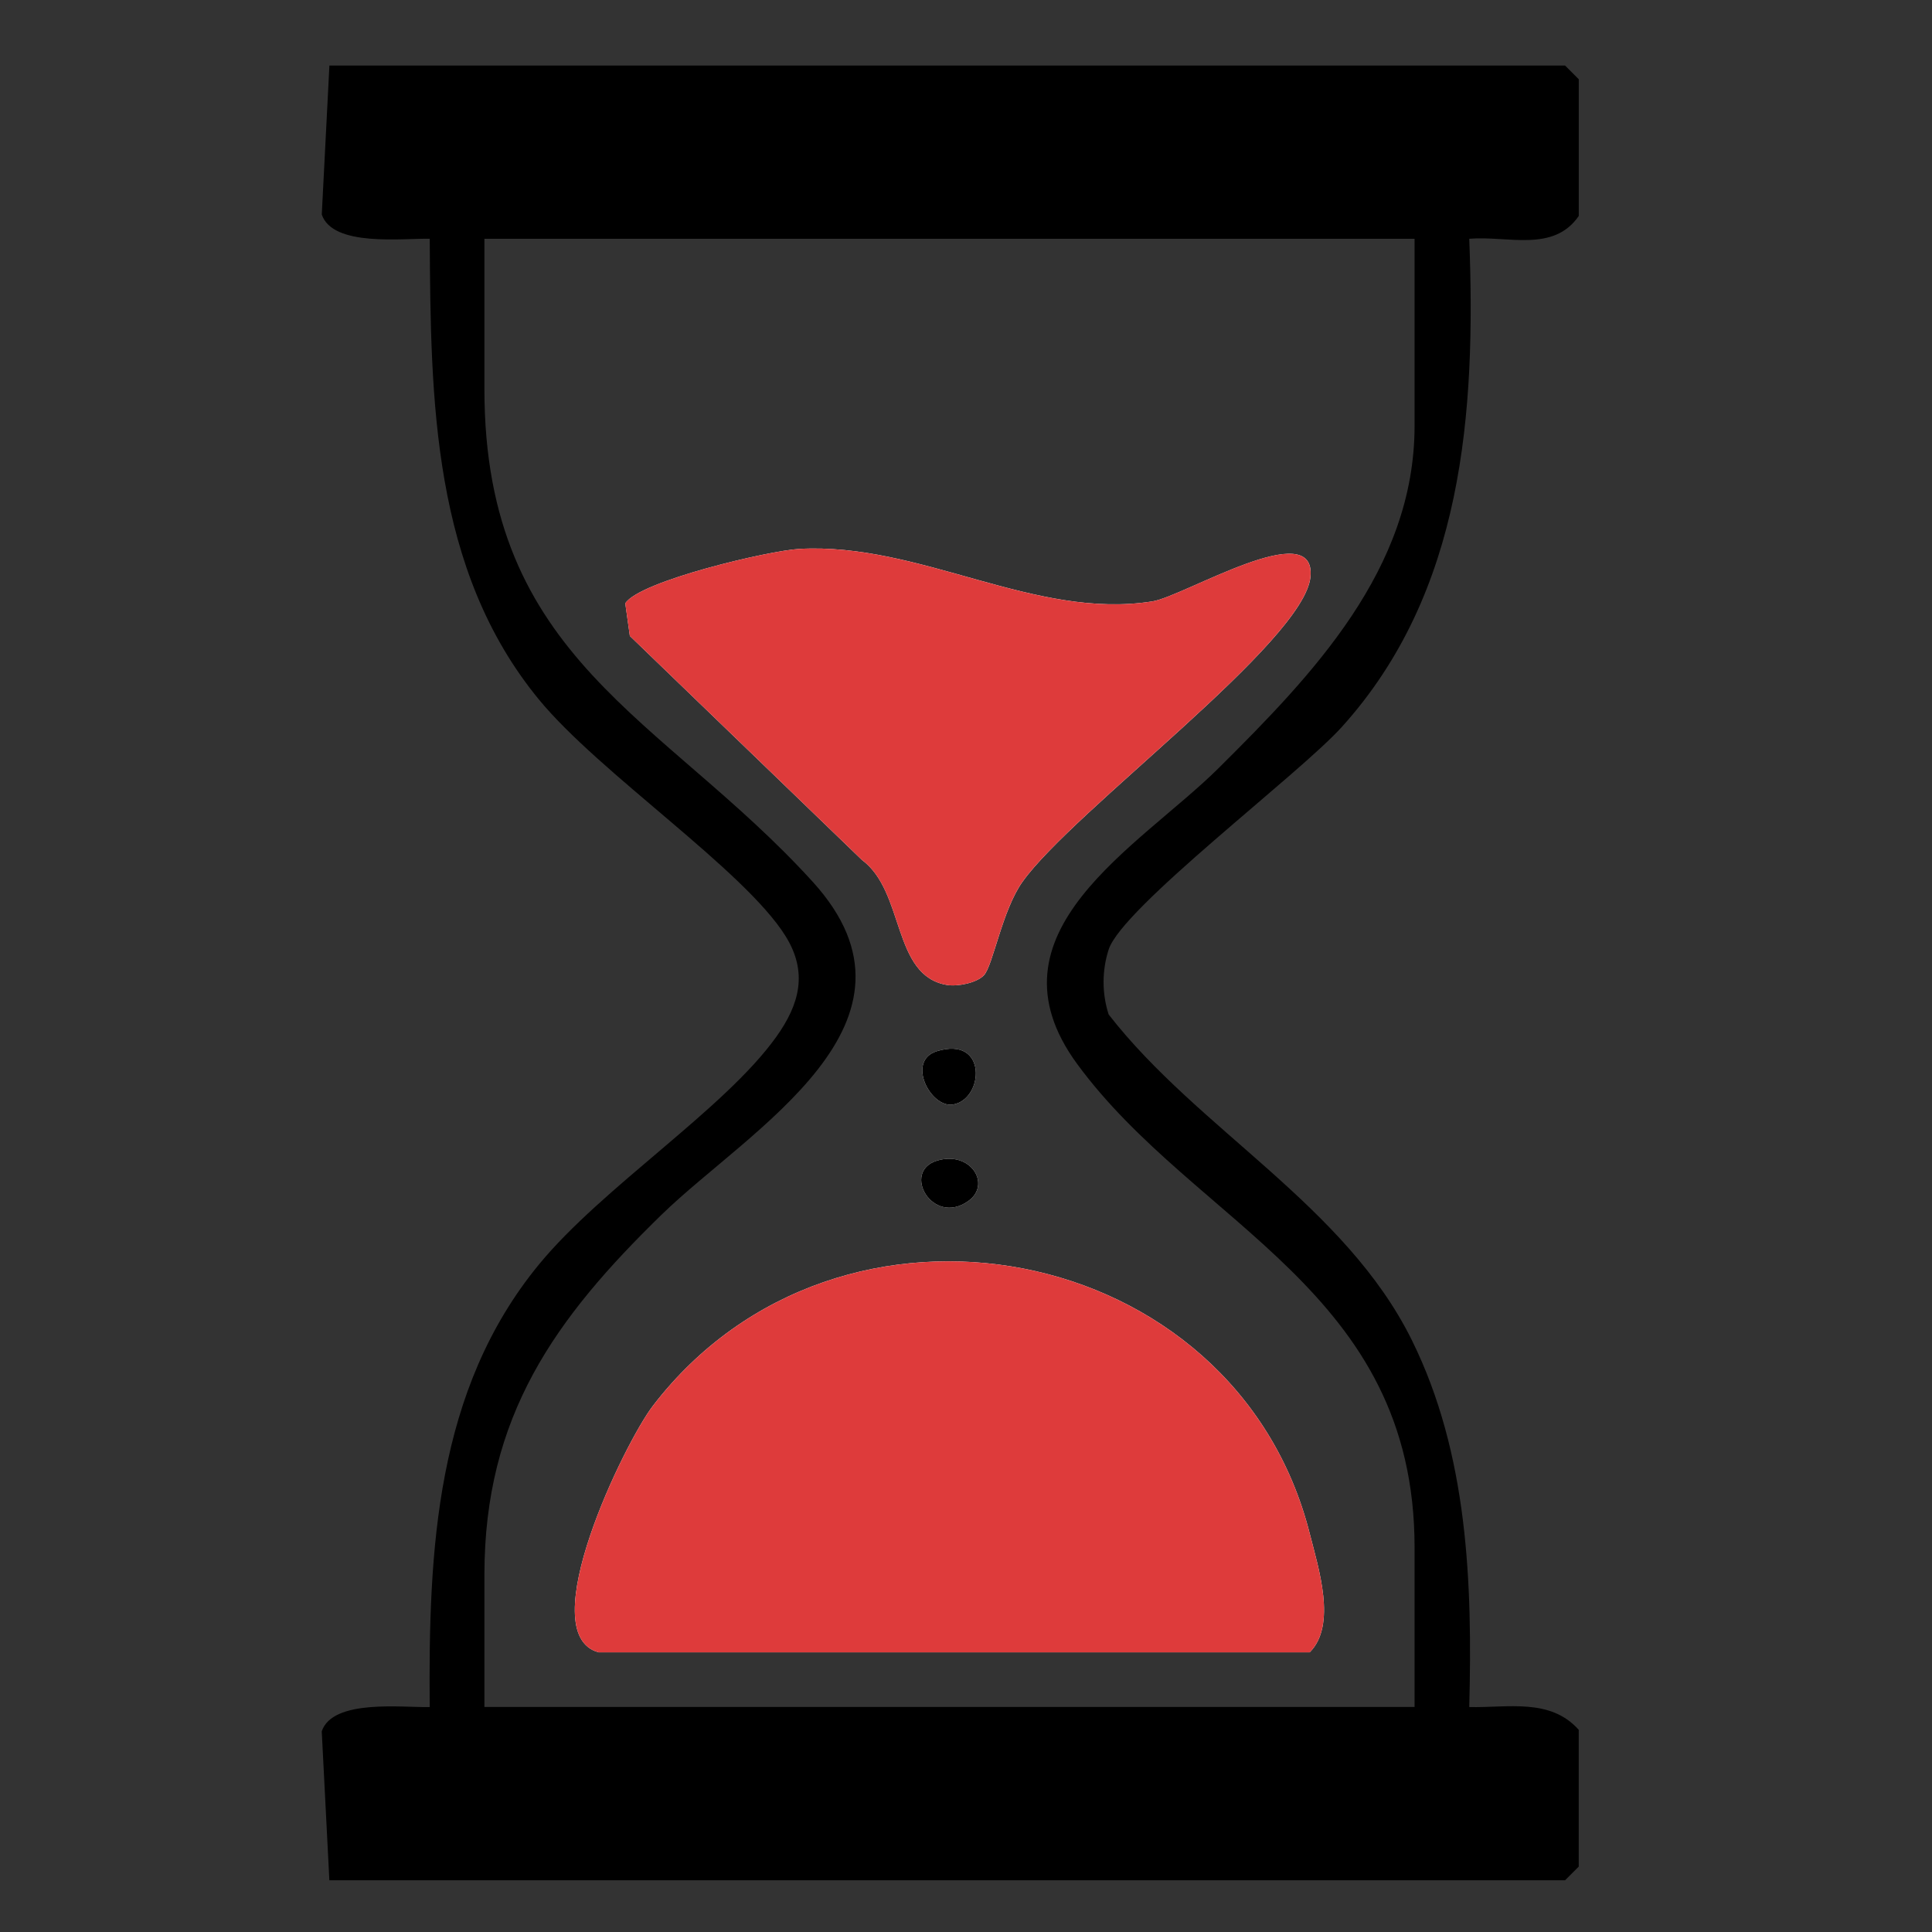
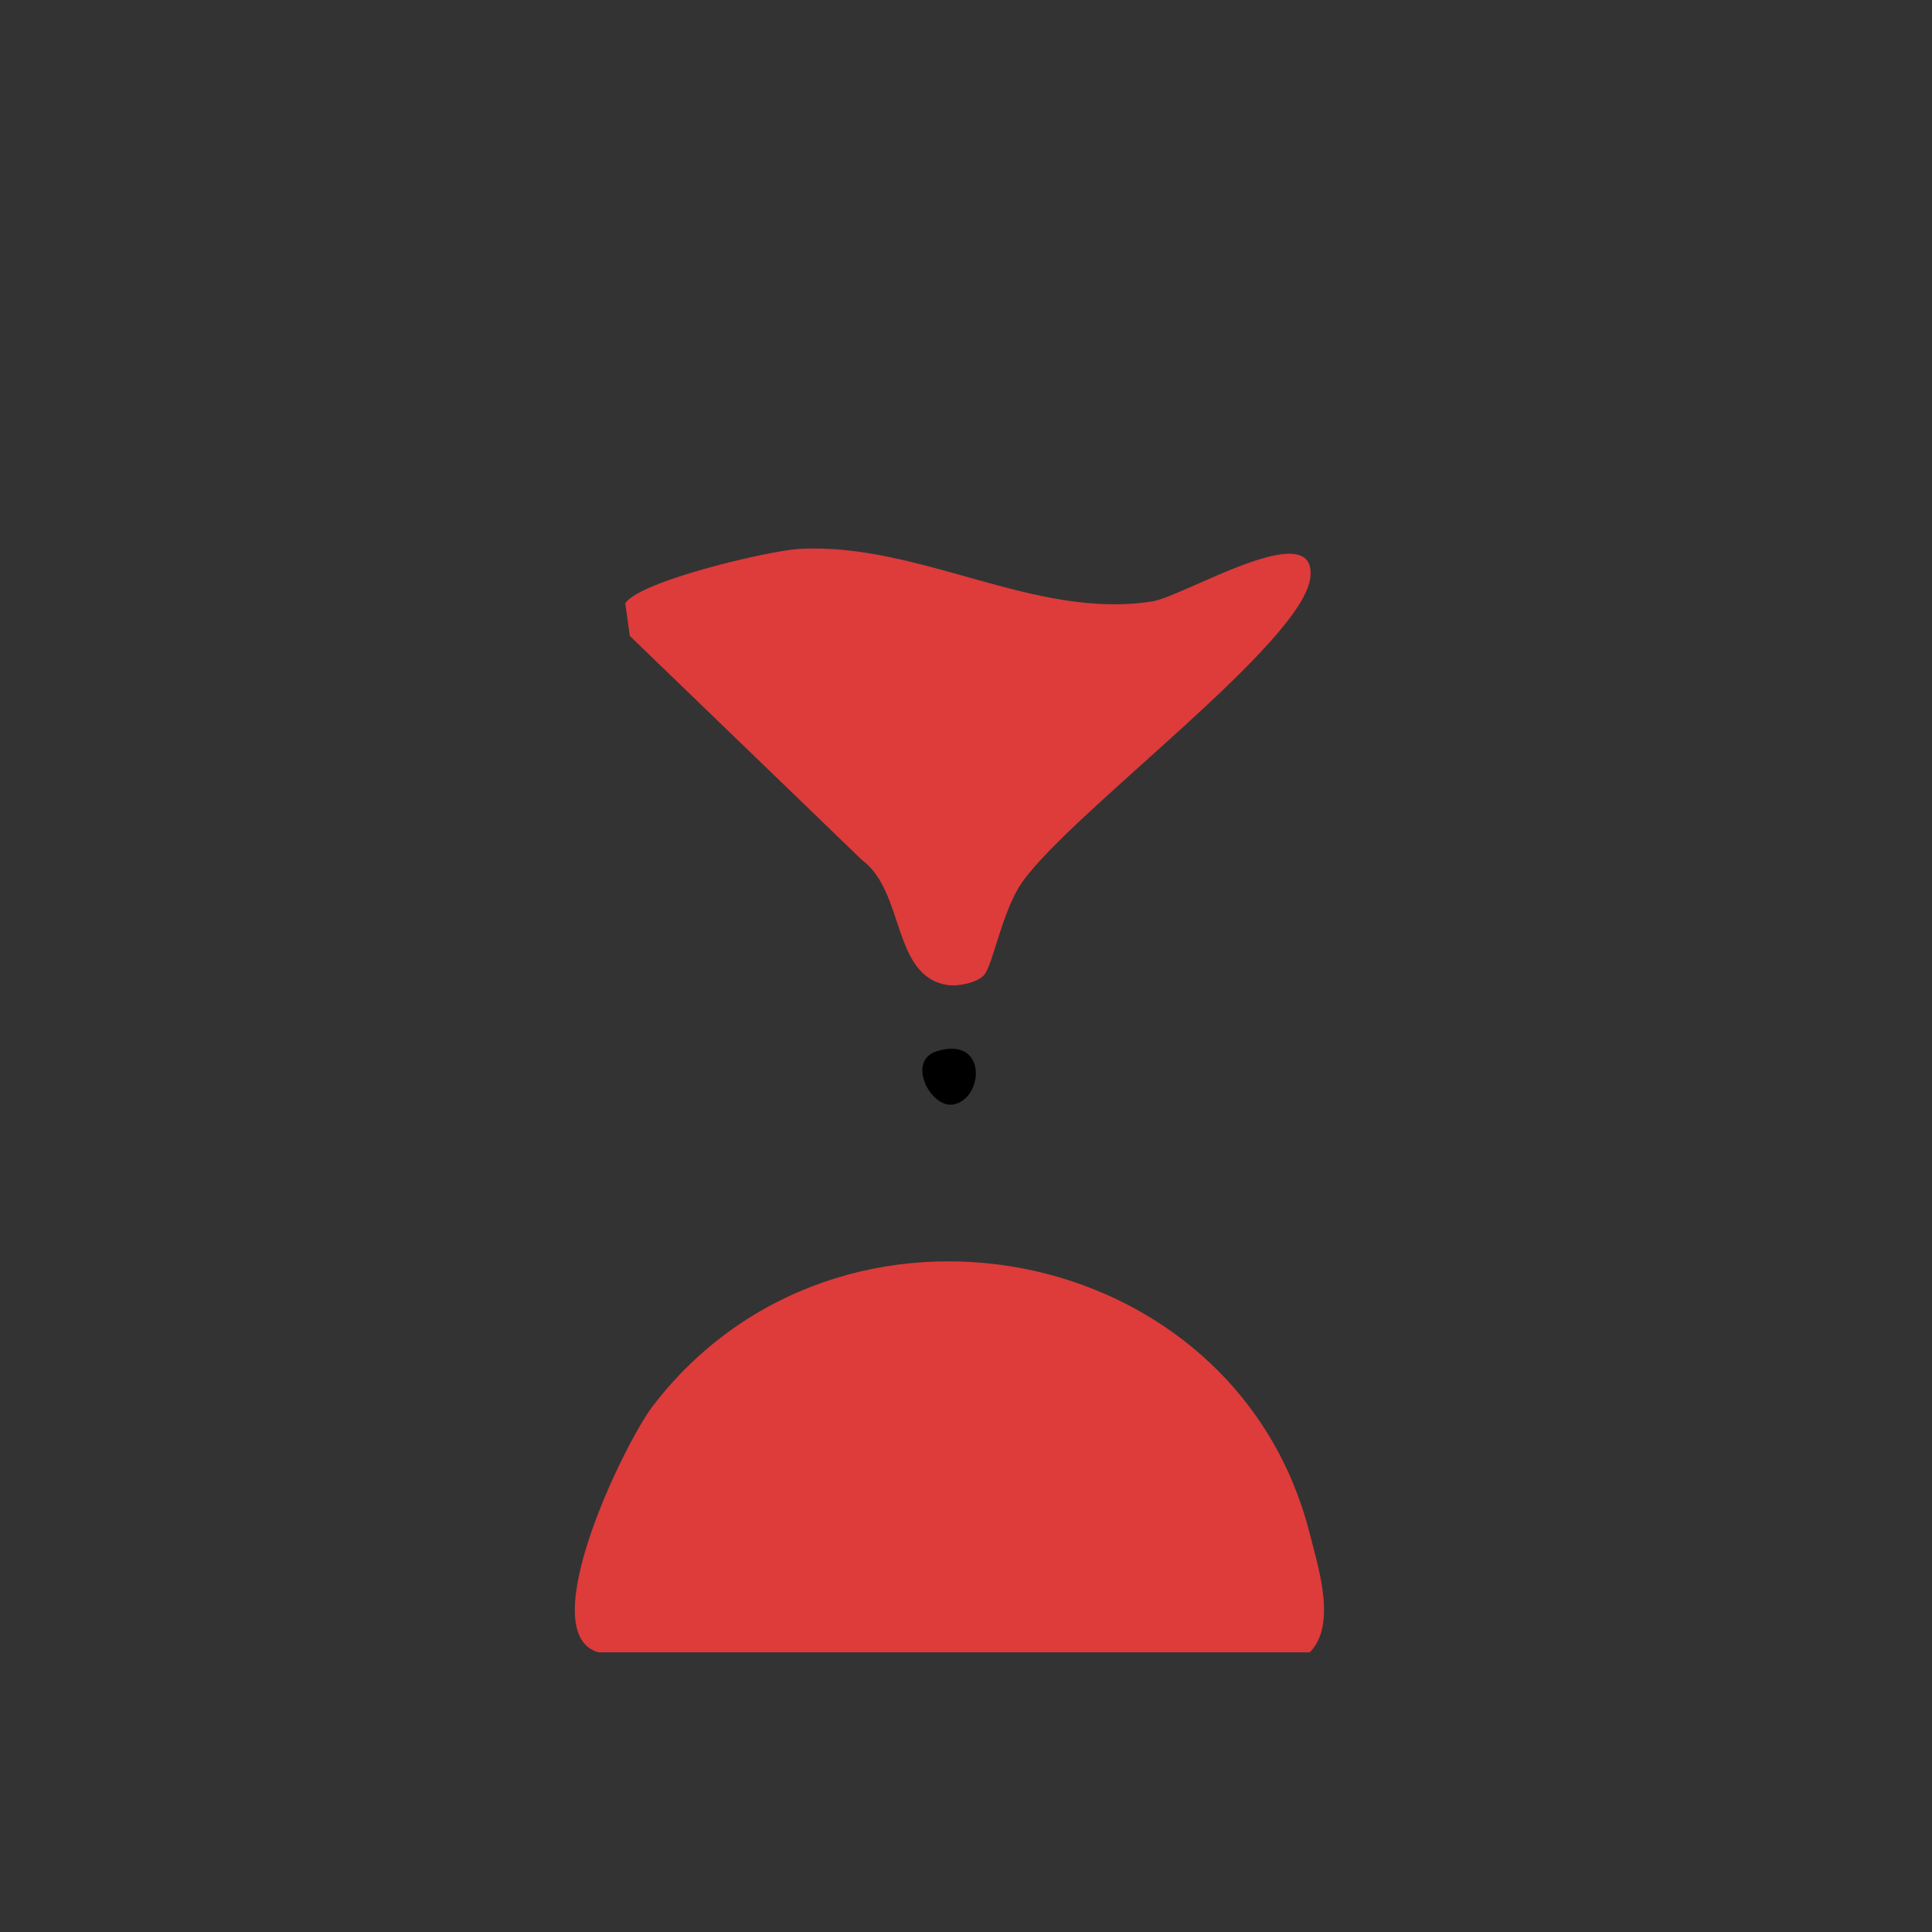
<svg xmlns="http://www.w3.org/2000/svg" id="Layer_3" data-name="Layer 3" viewBox="0 0 600 600">
  <rect x="0" y="0" width="600" height="600" fill="#333333" stroke="none" />
  <defs>
    <style> .cls-1 { fill: #fff; } .cls-2 { fill: #de3b3b; } </style>
  </defs>
-   <path d="M490.29,67.08c-7.87,11.44-22.09,6.07-34,7.07,2.08,53.92-1.82,109.79-39.56,151.6-13.41,14.85-68.25,56.14-72.43,69.15-2.1,6.52-2.1,13.63,0,20.15,27.88,35.88,73.47,59.22,94.19,101.2,17.4,35.25,18.81,75.29,17.8,113.89,11.95.28,25.14-2.88,34,7.07v42.48l-4.25,4.25H102.29l-2.37-46.26c3.41-10.12,25.06-7.35,33.53-7.53-.4-48.71,1.86-98.43,33.91-137.44,19.82-24.12,57.64-48.19,73.72-70.71,7.27-10.17,9.86-20.07,2.89-31.27-12.8-20.56-57.73-50.53-76.6-73.48-33.16-40.33-33.62-93.06-33.91-143.1-8.47-.18-30.13,2.59-33.53-7.53l2.37-46.26h383.75l4.25,4.25v42.48ZM439.31,74.16H150.44v46.73c0,84.06,55.35,101.7,101.94,152.94,39.8,43.77-19.7,76.93-46.79,103.28-33.14,32.25-55.15,62.61-55.15,111.94v41.07h288.87v-49.56c0-79.91-67.8-99.77-104.77-150.11-30.06-40.94,19.32-67.46,43.96-91.95,28.96-28.79,60.81-61.67,60.81-106.28v-58.06Z" />
-   <path class="cls-1" d="M305.55,302.89c2.84-2.98,5.65-20.14,12-29.05,15.75-22.1,87.49-74.45,89.43-94.69,1.84-19.23-39.3,6.06-49.06,7.61-36.69,5.84-72.12-18.38-109.7-16.29-9.33.52-49.6,9.95-54.03,16.9l1.42,10.13,72.06,69.55c13.42,9.89,9.3,35.99,26.44,38.84,3.33.55,9.19-.64,11.45-3ZM290.92,326.47c-9.54,2.97-1.93,17.66,5.01,16.55,9.65-1.54,10.9-21.5-5.01-16.55ZM290.94,360.47c-10.99,3.39-1.38,20.33,9.7,12.58,7.4-5.18.81-15.81-9.7-12.58ZM185.84,513.14h220.9c8.48-8.45,2.72-26.17.02-36.84-23.11-91.37-146.24-115.01-204-39.7-8.8,11.48-37.61,70.72-16.92,76.53Z" />
  <path class="cls-2" d="M185.84,513.14c-20.69-5.81,8.12-65.06,16.92-76.53,57.76-75.31,180.89-51.67,204,39.7,2.7,10.67,8.46,28.38-.02,36.84h-220.9Z" />
  <path class="cls-2" d="M305.55,302.89c-2.26,2.37-8.12,3.55-11.45,3-17.13-2.85-13.02-28.95-26.44-38.84l-72.06-69.55-1.42-10.13c4.43-6.94,44.7-16.38,54.03-16.9,37.58-2.08,73.01,22.14,109.7,16.29,9.76-1.55,50.9-26.84,49.06-7.61-1.94,20.24-73.68,72.59-89.43,94.69-6.35,8.91-9.16,26.07-12,29.05Z" />
  <path d="M290.92,326.47c15.91-4.95,14.66,15.01,5.01,16.55-6.94,1.11-14.55-13.58-5.01-16.55Z" />
-   <path d="M290.94,360.47c10.51-3.24,17.1,7.4,9.7,12.58-11.08,7.76-20.69-9.19-9.7-12.58Z" />
</svg>